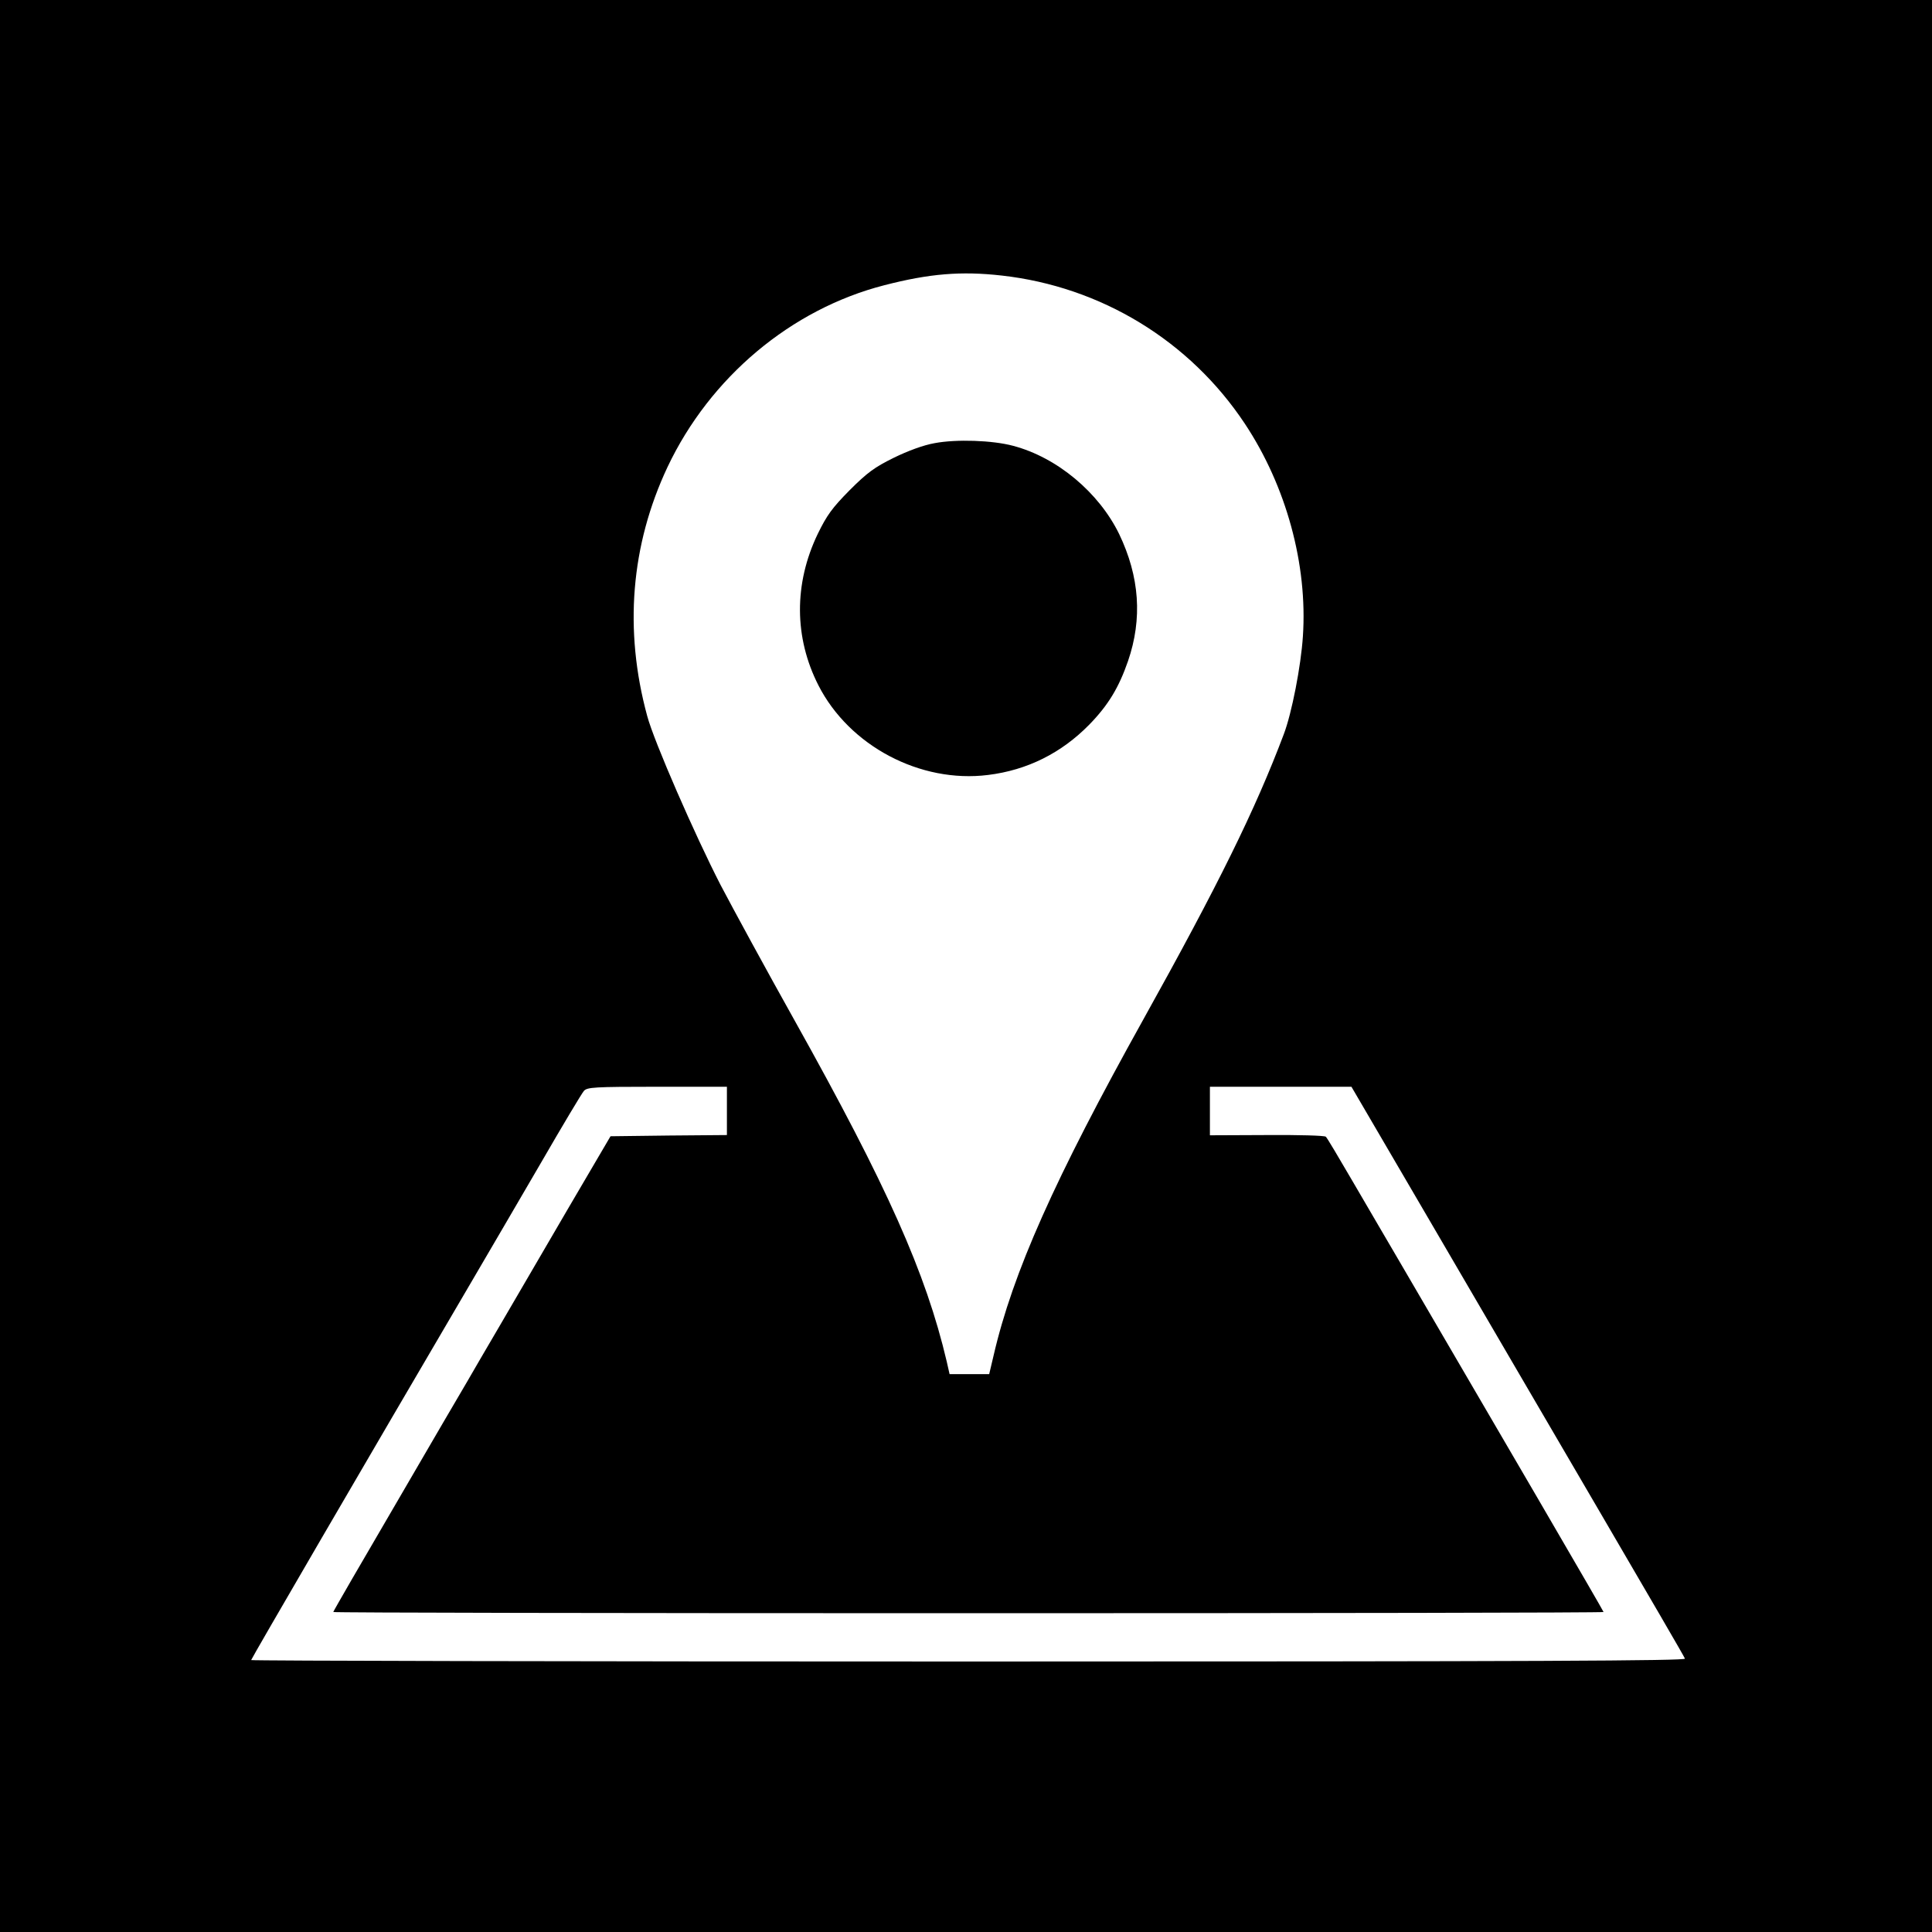
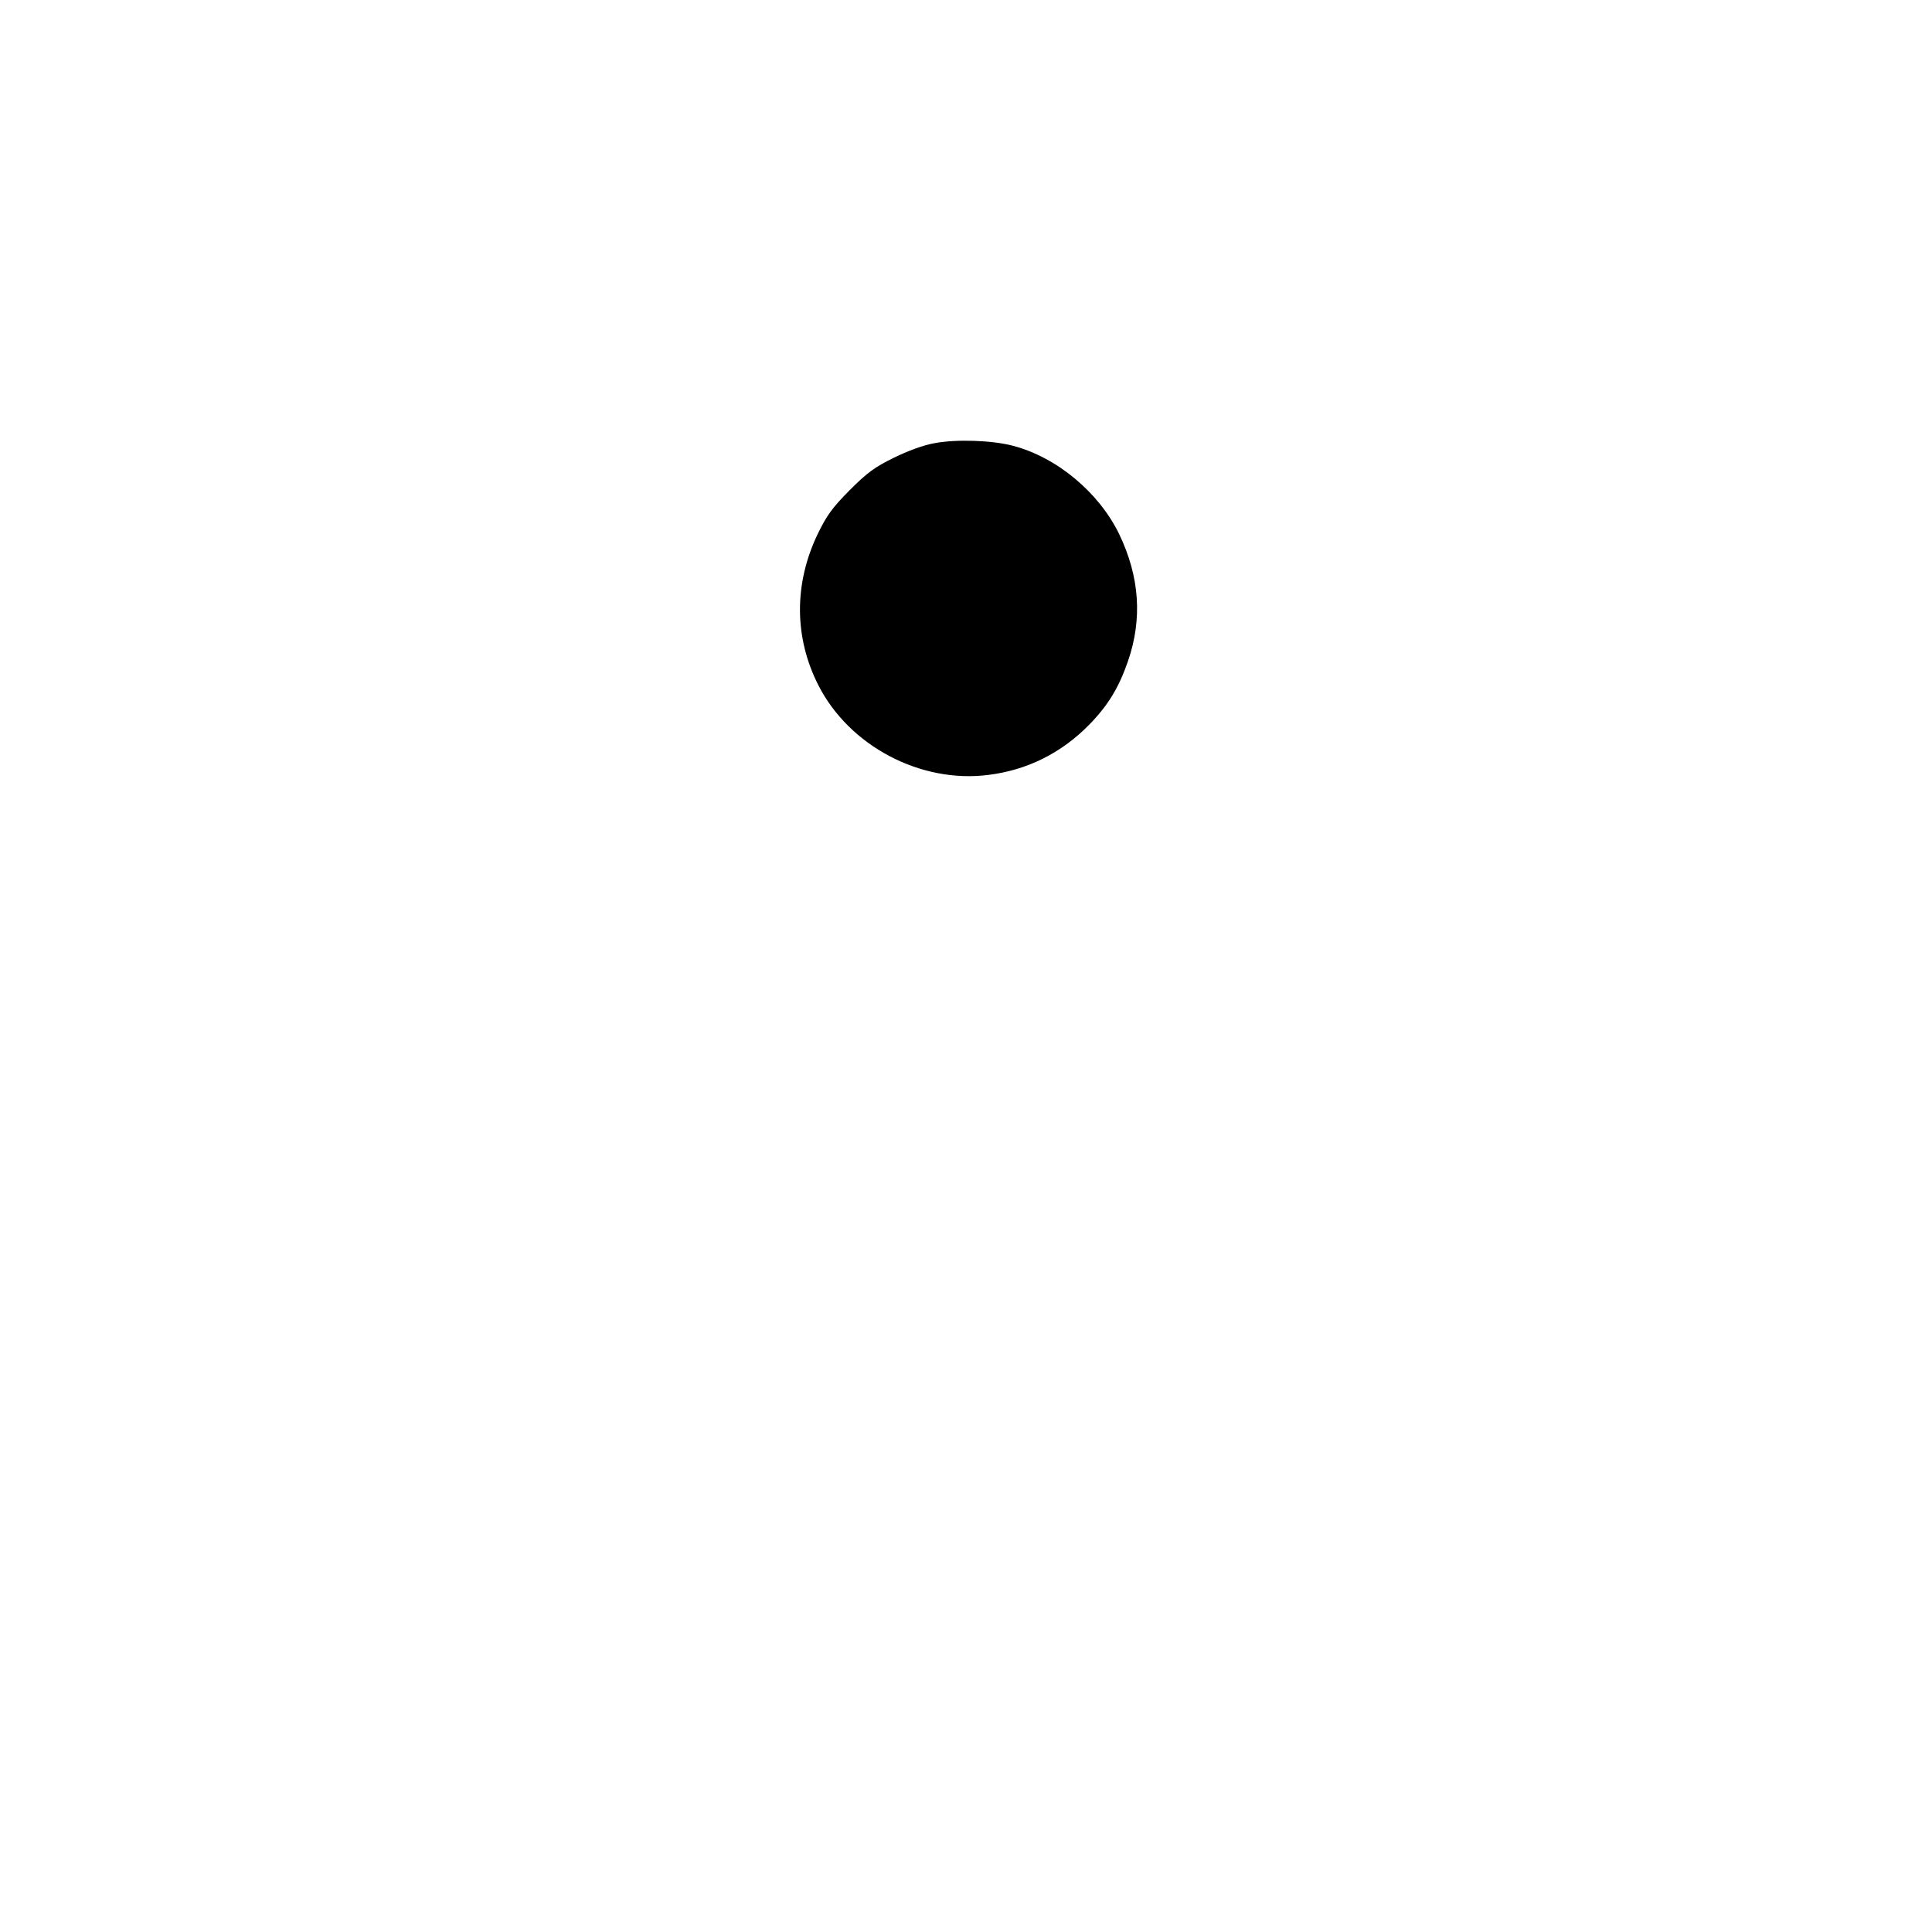
<svg xmlns="http://www.w3.org/2000/svg" version="1.0" width="800pt" height="800pt" viewBox="0 0 800 800" preserveAspectRatio="xMidYMid meet">
  <g transform="translate(0,800) scale(0.1,-0.1)" fill="#000000" stroke="none">
-     <path d="M0 4000 l0 -4000 4000 0 4000 0 0 4000 0 4000 -4000 0 -4000 0 0 -4000z m4148 2859 c411 -46 779 -270 1007 -614 171 -258 260 -583 240 -880 -8 -123 -46 -318 -79 -405 -118 -313 -272 -625 -581 -1180 -368 -661 -542 -1051 -621 -1394 l-18 -76 -82 0 -82 0 -12 53 c-86 365 -245 723 -630 1412 -117 209 -254 461 -306 560 -106 206 -276 595 -304 700 -97 356 -68 708 84 1031 176 372 512 654 898 753 186 48 318 59 486 40z m-1138 -3459 l0 -100 -241 -2 -241 -3 -176 -300 c-96 -165 -222 -381 -280 -480 -58 -99 -120 -205 -137 -235 -18 -30 -150 -256 -293 -502 -144 -246 -262 -450 -262 -453 0 -3 1183 -5 2630 -5 1447 0 2630 2 2630 5 0 4 -442 762 -850 1460 -73 124 -81 139 -190 325 -56 96 -105 179 -110 183 -4 5 -114 8 -244 7 l-236 -1 0 101 0 100 293 0 293 0 346 -592 c190 -326 500 -856 688 -1178 188 -322 345 -591 347 -598 4 -9 -593 -12 -2966 -12 -1634 0 -2971 3 -2971 6 0 5 475 821 905 1554 73 124 205 351 295 505 89 154 169 288 178 298 14 15 41 17 304 17 l288 0 0 -100z" />
    <path d="M3870 6165 c-46 -8 -111 -32 -170 -61 -79 -39 -109 -61 -182 -134 -72 -73 -94 -103 -132 -181 -99 -206 -98 -429 3 -627 128 -251 422 -406 702 -371 163 20 304 91 419 208 79 81 123 154 161 264 60 175 48 349 -37 526 -84 172 -257 317 -439 365 -86 23 -235 28 -325 11z" />
  </g>
</svg>